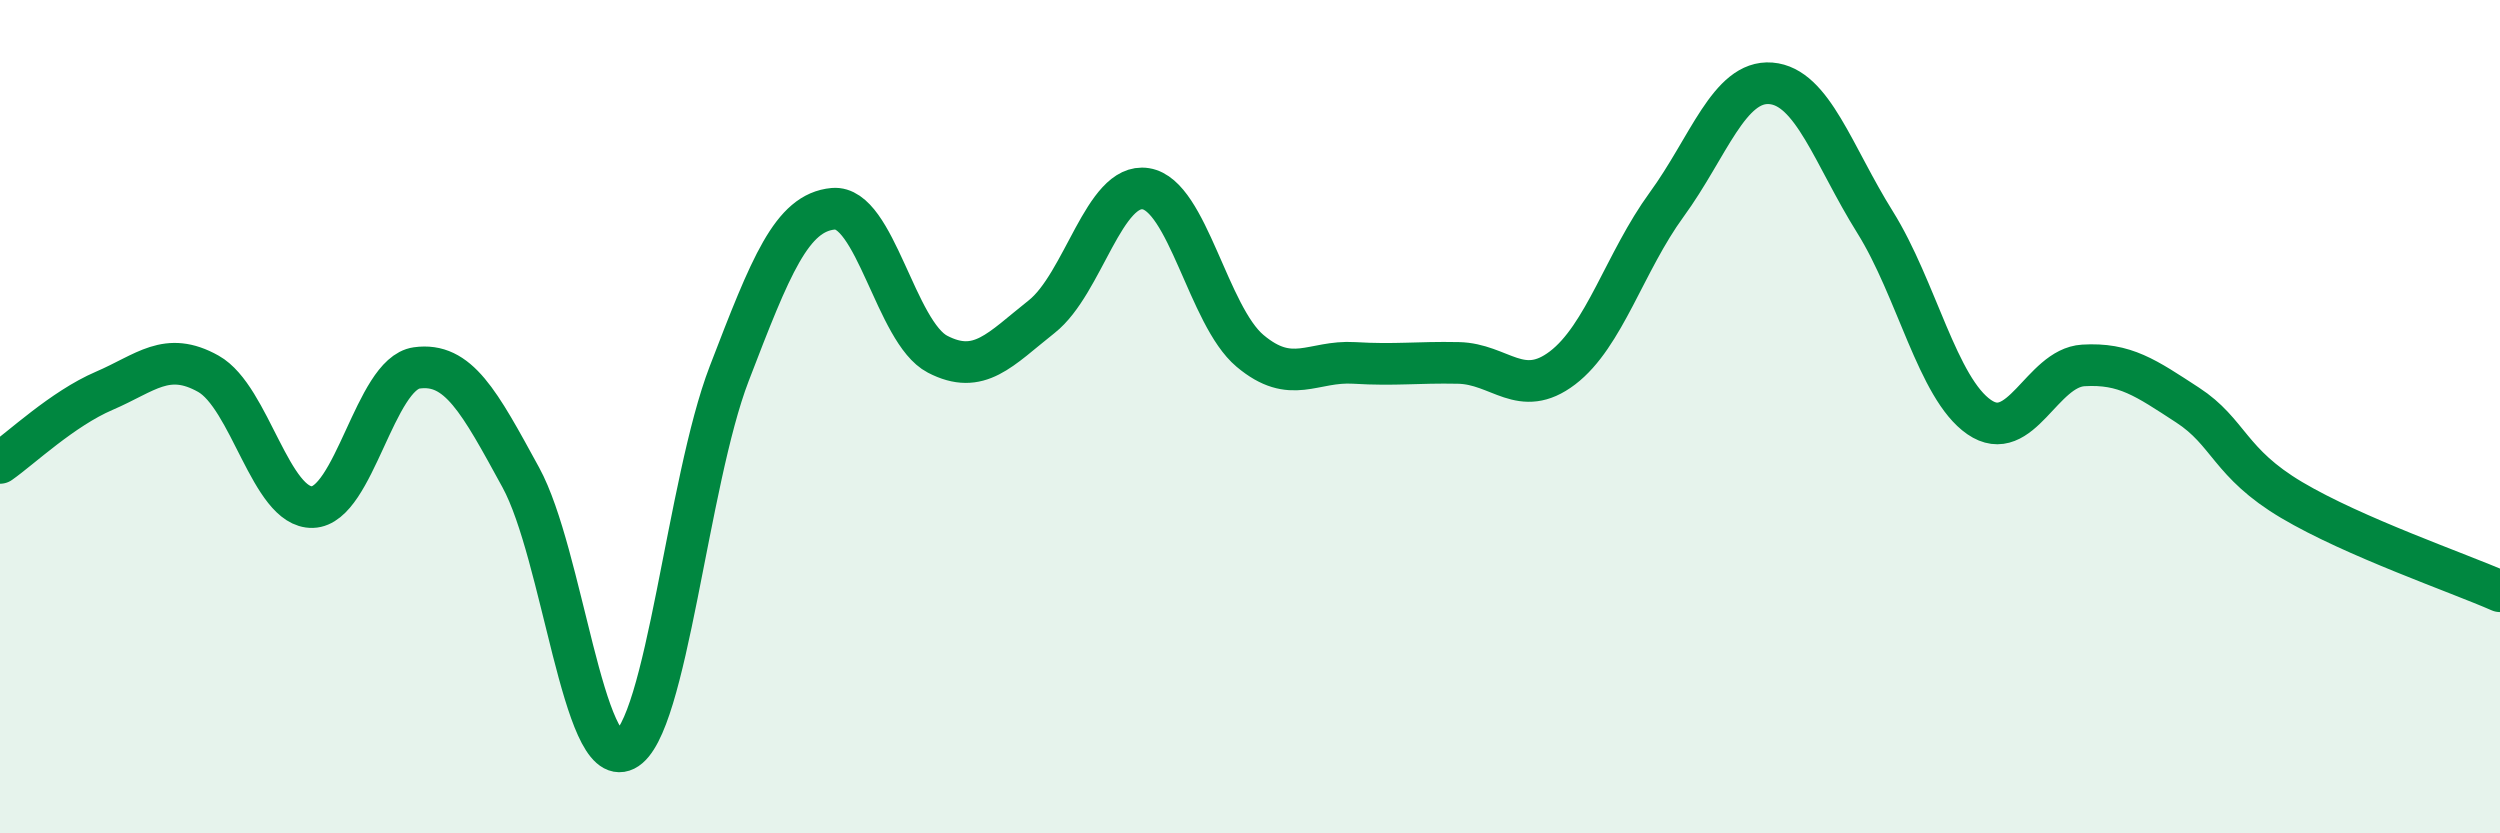
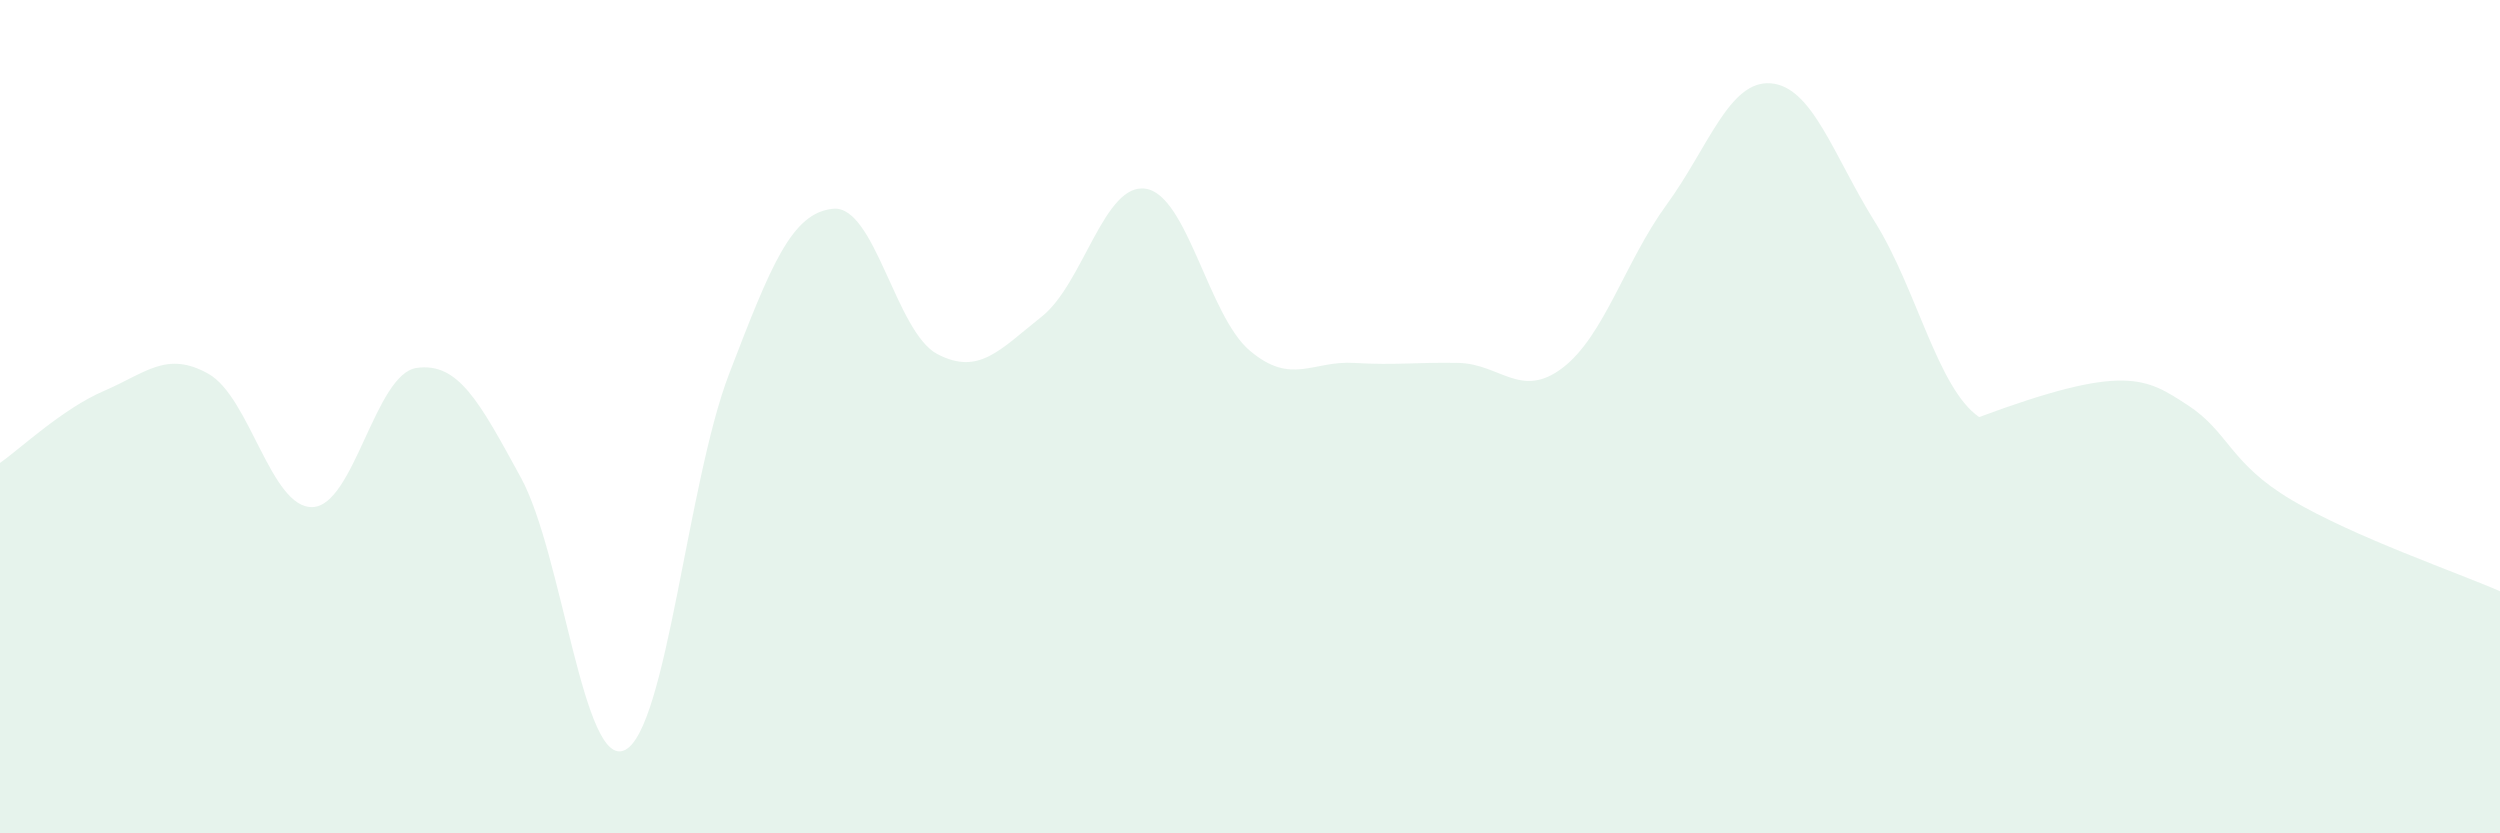
<svg xmlns="http://www.w3.org/2000/svg" width="60" height="20" viewBox="0 0 60 20">
-   <path d="M 0,11.11 C 0.5,10.76 1.5,9.81 2.5,9.38 C 3.5,8.95 4,8.41 5,8.97 C 6,9.53 6.5,12.2 7.5,12.17 C 8.5,12.14 9,8.97 10,8.83 C 11,8.69 11.5,9.63 12.5,11.46 C 13.5,13.29 14,18.5 15,18 C 16,17.5 16.5,11.57 17.5,8.97 C 18.5,6.37 19,5.1 20,5.01 C 21,4.92 21.5,7.98 22.5,8.5 C 23.5,9.02 24,8.39 25,7.6 C 26,6.81 26.5,4.37 27.5,4.53 C 28.5,4.69 29,7.58 30,8.42 C 31,9.26 31.5,8.65 32.5,8.71 C 33.5,8.77 34,8.69 35,8.71 C 36,8.73 36.5,9.59 37.5,8.83 C 38.5,8.07 39,6.28 40,4.91 C 41,3.54 41.5,1.92 42.5,2 C 43.5,2.08 44,3.73 45,5.33 C 46,6.93 46.5,9.32 47.5,10.01 C 48.5,10.7 49,8.83 50,8.77 C 51,8.71 51.5,9.07 52.5,9.72 C 53.5,10.37 53.5,11.11 55,12 C 56.5,12.89 59,13.75 60,14.19L60 20L0 20Z" fill="#008740" opacity="0.1" stroke-linecap="round" stroke-linejoin="round" />
-   <path d="M 0,11.11 C 0.5,10.76 1.5,9.81 2.5,9.38 C 3.5,8.95 4,8.41 5,8.97 C 6,9.53 6.5,12.2 7.5,12.17 C 8.5,12.14 9,8.97 10,8.83 C 11,8.69 11.5,9.63 12.5,11.46 C 13.5,13.29 14,18.5 15,18 C 16,17.5 16.5,11.57 17.5,8.97 C 18.5,6.37 19,5.1 20,5.01 C 21,4.92 21.5,7.98 22.5,8.5 C 23.5,9.02 24,8.39 25,7.6 C 26,6.81 26.5,4.37 27.5,4.53 C 28.5,4.69 29,7.58 30,8.42 C 31,9.26 31.5,8.65 32.5,8.71 C 33.5,8.77 34,8.69 35,8.71 C 36,8.73 36.5,9.59 37.5,8.83 C 38.5,8.07 39,6.28 40,4.91 C 41,3.54 41.5,1.92 42.5,2 C 43.5,2.08 44,3.73 45,5.33 C 46,6.93 46.5,9.32 47.5,10.01 C 48.5,10.7 49,8.83 50,8.77 C 51,8.71 51.5,9.07 52.5,9.72 C 53.5,10.37 53.5,11.11 55,12 C 56.5,12.89 59,13.75 60,14.19" stroke="#008740" stroke-width="1" fill="none" stroke-linecap="round" stroke-linejoin="round" />
+   <path d="M 0,11.11 C 0.5,10.76 1.5,9.81 2.5,9.38 C 3.5,8.95 4,8.41 5,8.97 C 6,9.53 6.5,12.2 7.5,12.17 C 8.5,12.14 9,8.97 10,8.83 C 11,8.69 11.5,9.63 12.5,11.46 C 13.5,13.29 14,18.5 15,18 C 16,17.5 16.5,11.57 17.5,8.97 C 18.5,6.37 19,5.1 20,5.01 C 21,4.92 21.5,7.98 22.5,8.5 C 23.5,9.02 24,8.39 25,7.6 C 26,6.81 26.5,4.37 27.5,4.53 C 28.5,4.69 29,7.58 30,8.42 C 31,9.26 31.5,8.65 32.5,8.71 C 33.5,8.77 34,8.69 35,8.71 C 36,8.73 36.5,9.59 37.5,8.83 C 38.5,8.07 39,6.28 40,4.91 C 41,3.54 41.5,1.92 42.5,2 C 43.5,2.08 44,3.73 45,5.33 C 46,6.93 46.5,9.32 47.5,10.01 C 51,8.71 51.5,9.07 52.5,9.72 C 53.5,10.37 53.5,11.11 55,12 C 56.5,12.89 59,13.75 60,14.19L60 20L0 20Z" fill="#008740" opacity="0.1" stroke-linecap="round" stroke-linejoin="round" />
</svg>